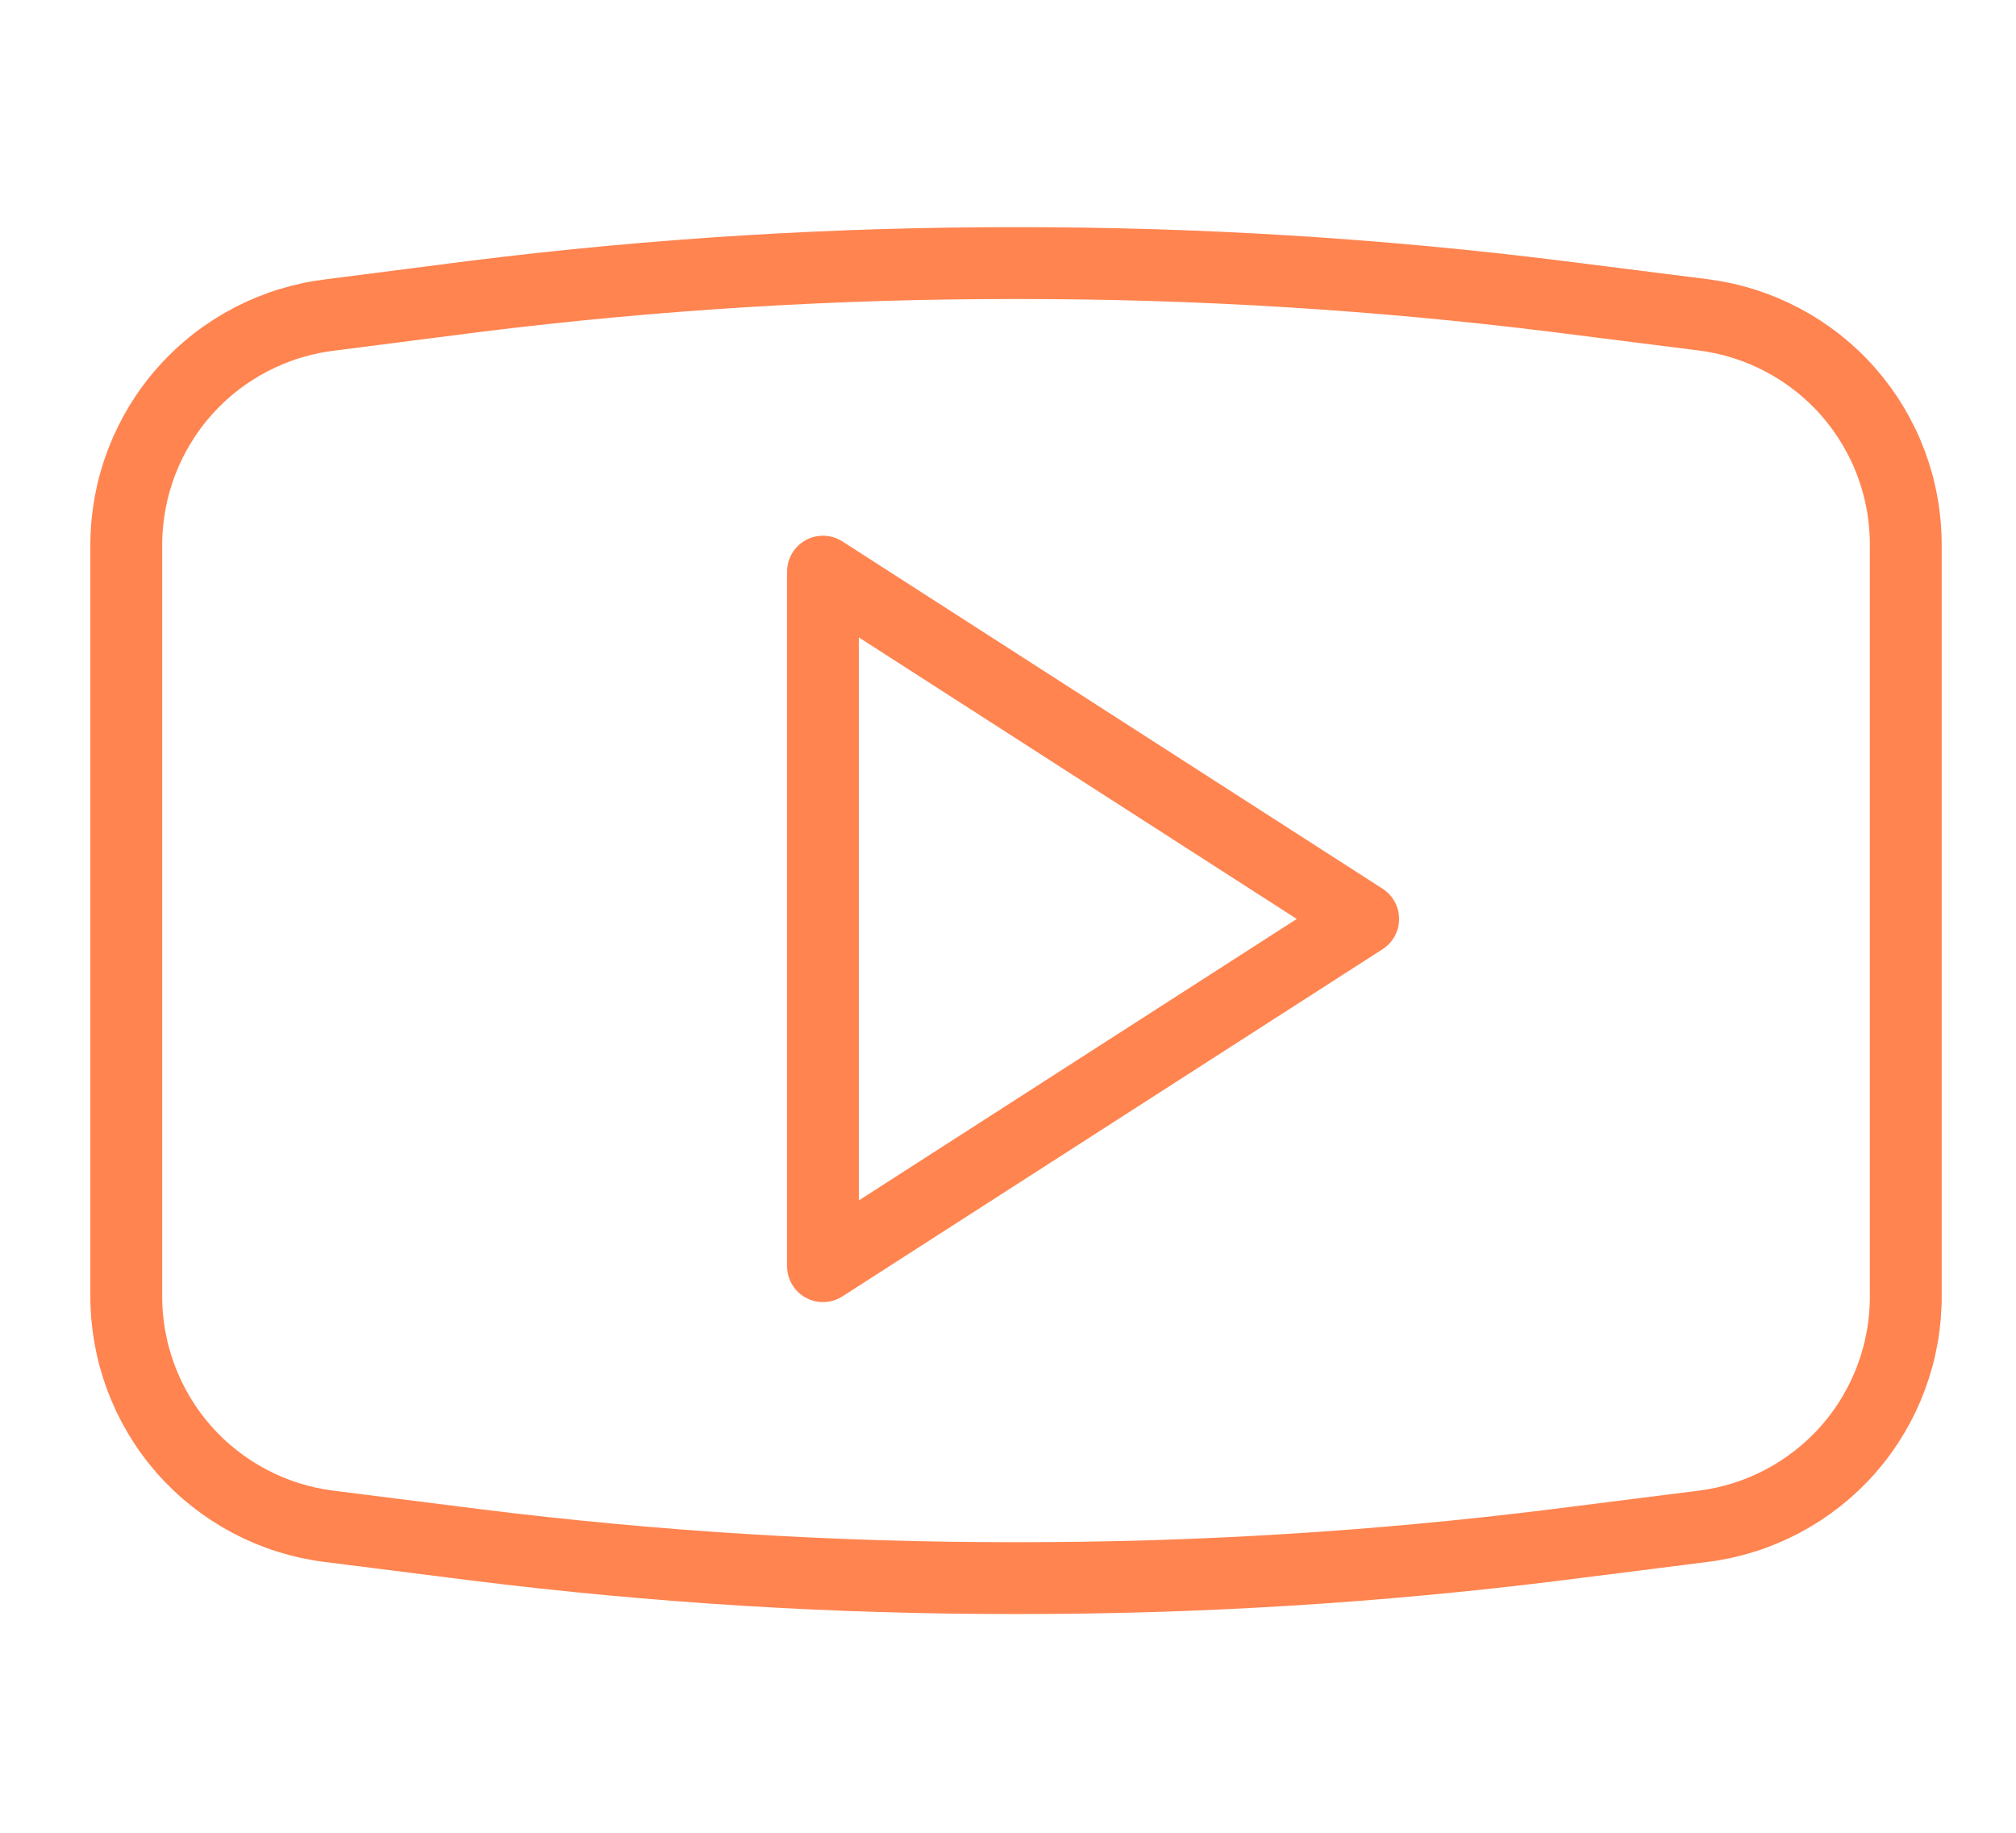
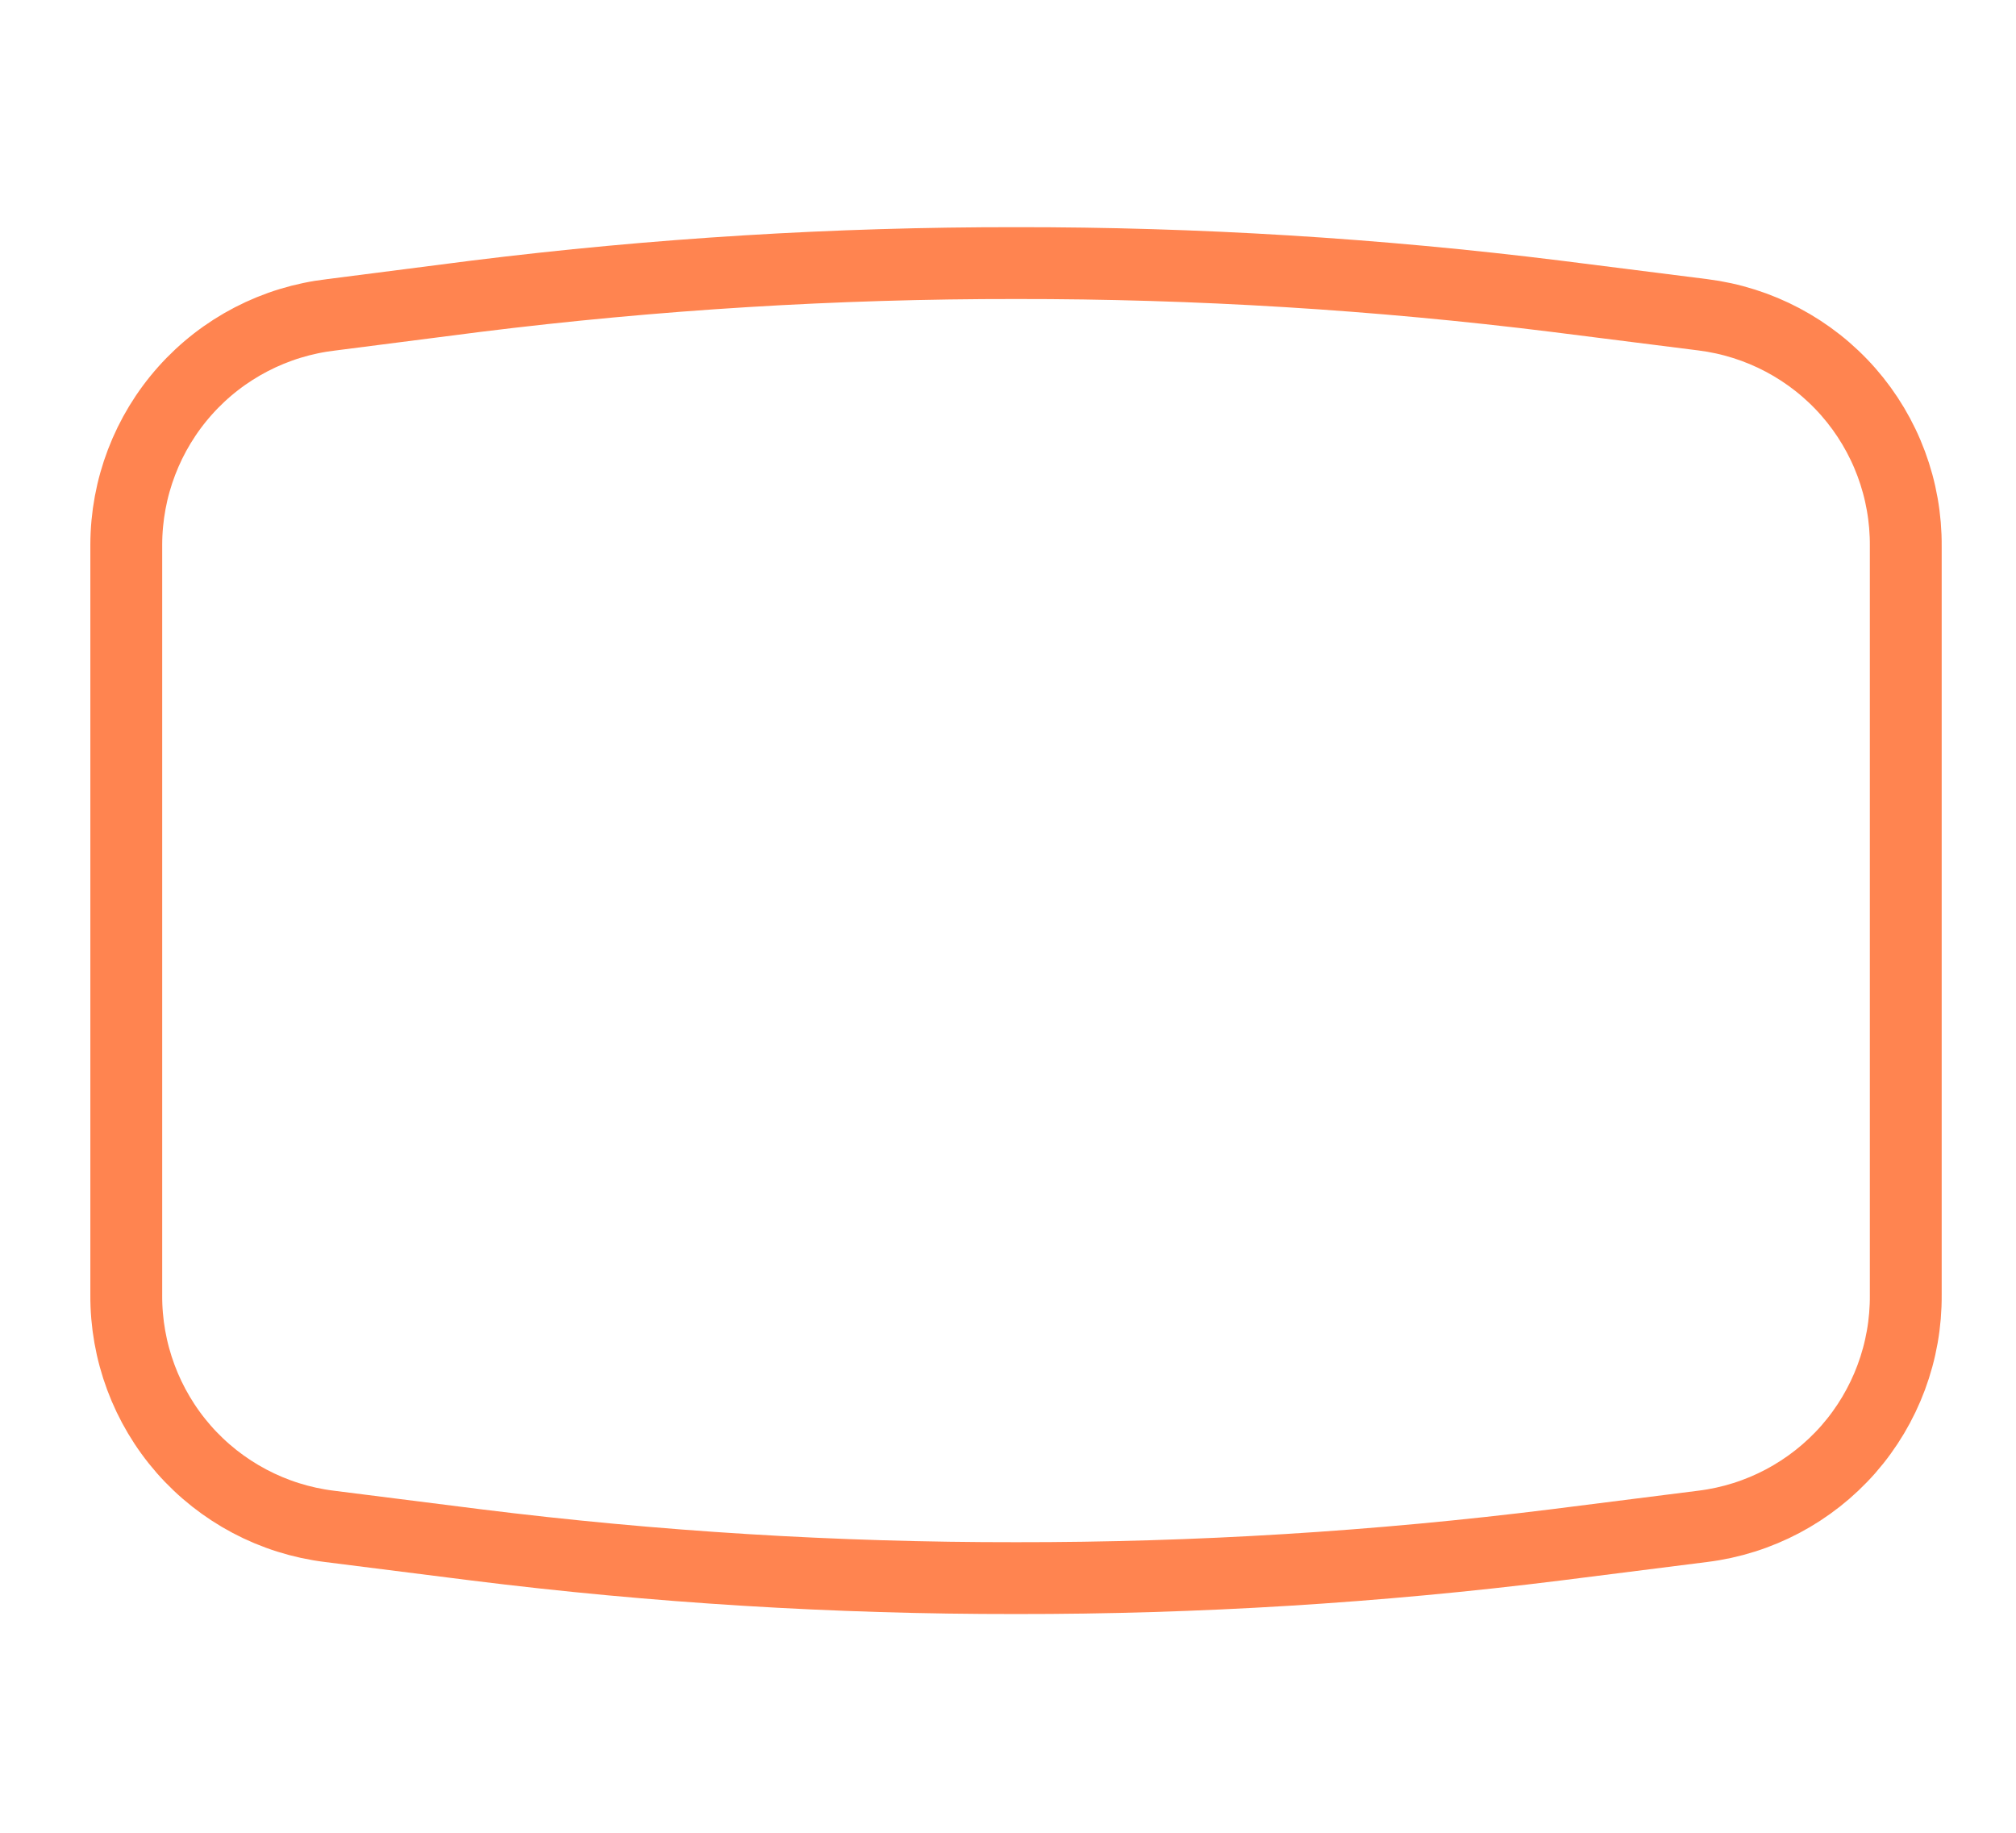
<svg xmlns="http://www.w3.org/2000/svg" width="22" height="20" viewBox="0 0 22 20" fill="none">
  <g id="Youtube 1">
    <g id="&lt;Group&gt;">
      <g id="&lt;Group&gt;_2">
-         <path id="&lt;Path&gt;" d="M8.981 6.238V13.817L14.876 10.028L8.981 6.238Z" stroke="#FF8450" stroke-width="0.784" stroke-linecap="round" stroke-linejoin="round" />
-       </g>
+         </g>
      <path id="&lt;Path&gt;_2" d="M3.618 3.435L5.193 3.233C7.149 2.99 9.117 2.869 11.088 2.871C13.058 2.869 15.027 2.99 16.983 3.233L18.582 3.435C19.197 3.512 19.762 3.811 20.171 4.277C20.579 4.743 20.802 5.342 20.797 5.962V14.13C20.802 14.749 20.579 15.349 20.171 15.815C19.762 16.28 19.197 16.58 18.582 16.656L16.983 16.858C15.027 17.102 13.058 17.223 11.088 17.221C9.117 17.223 7.149 17.102 5.193 16.858L3.593 16.656C2.979 16.58 2.413 16.28 2.005 15.815C1.597 15.349 1.374 14.749 1.378 14.13V5.945C1.379 5.324 1.607 4.726 2.02 4.263C2.433 3.8 3.002 3.506 3.618 3.435Z" stroke="#FF8450" stroke-width="0.784" stroke-linecap="round" stroke-linejoin="round" />
    </g>
  </g>
</svg>